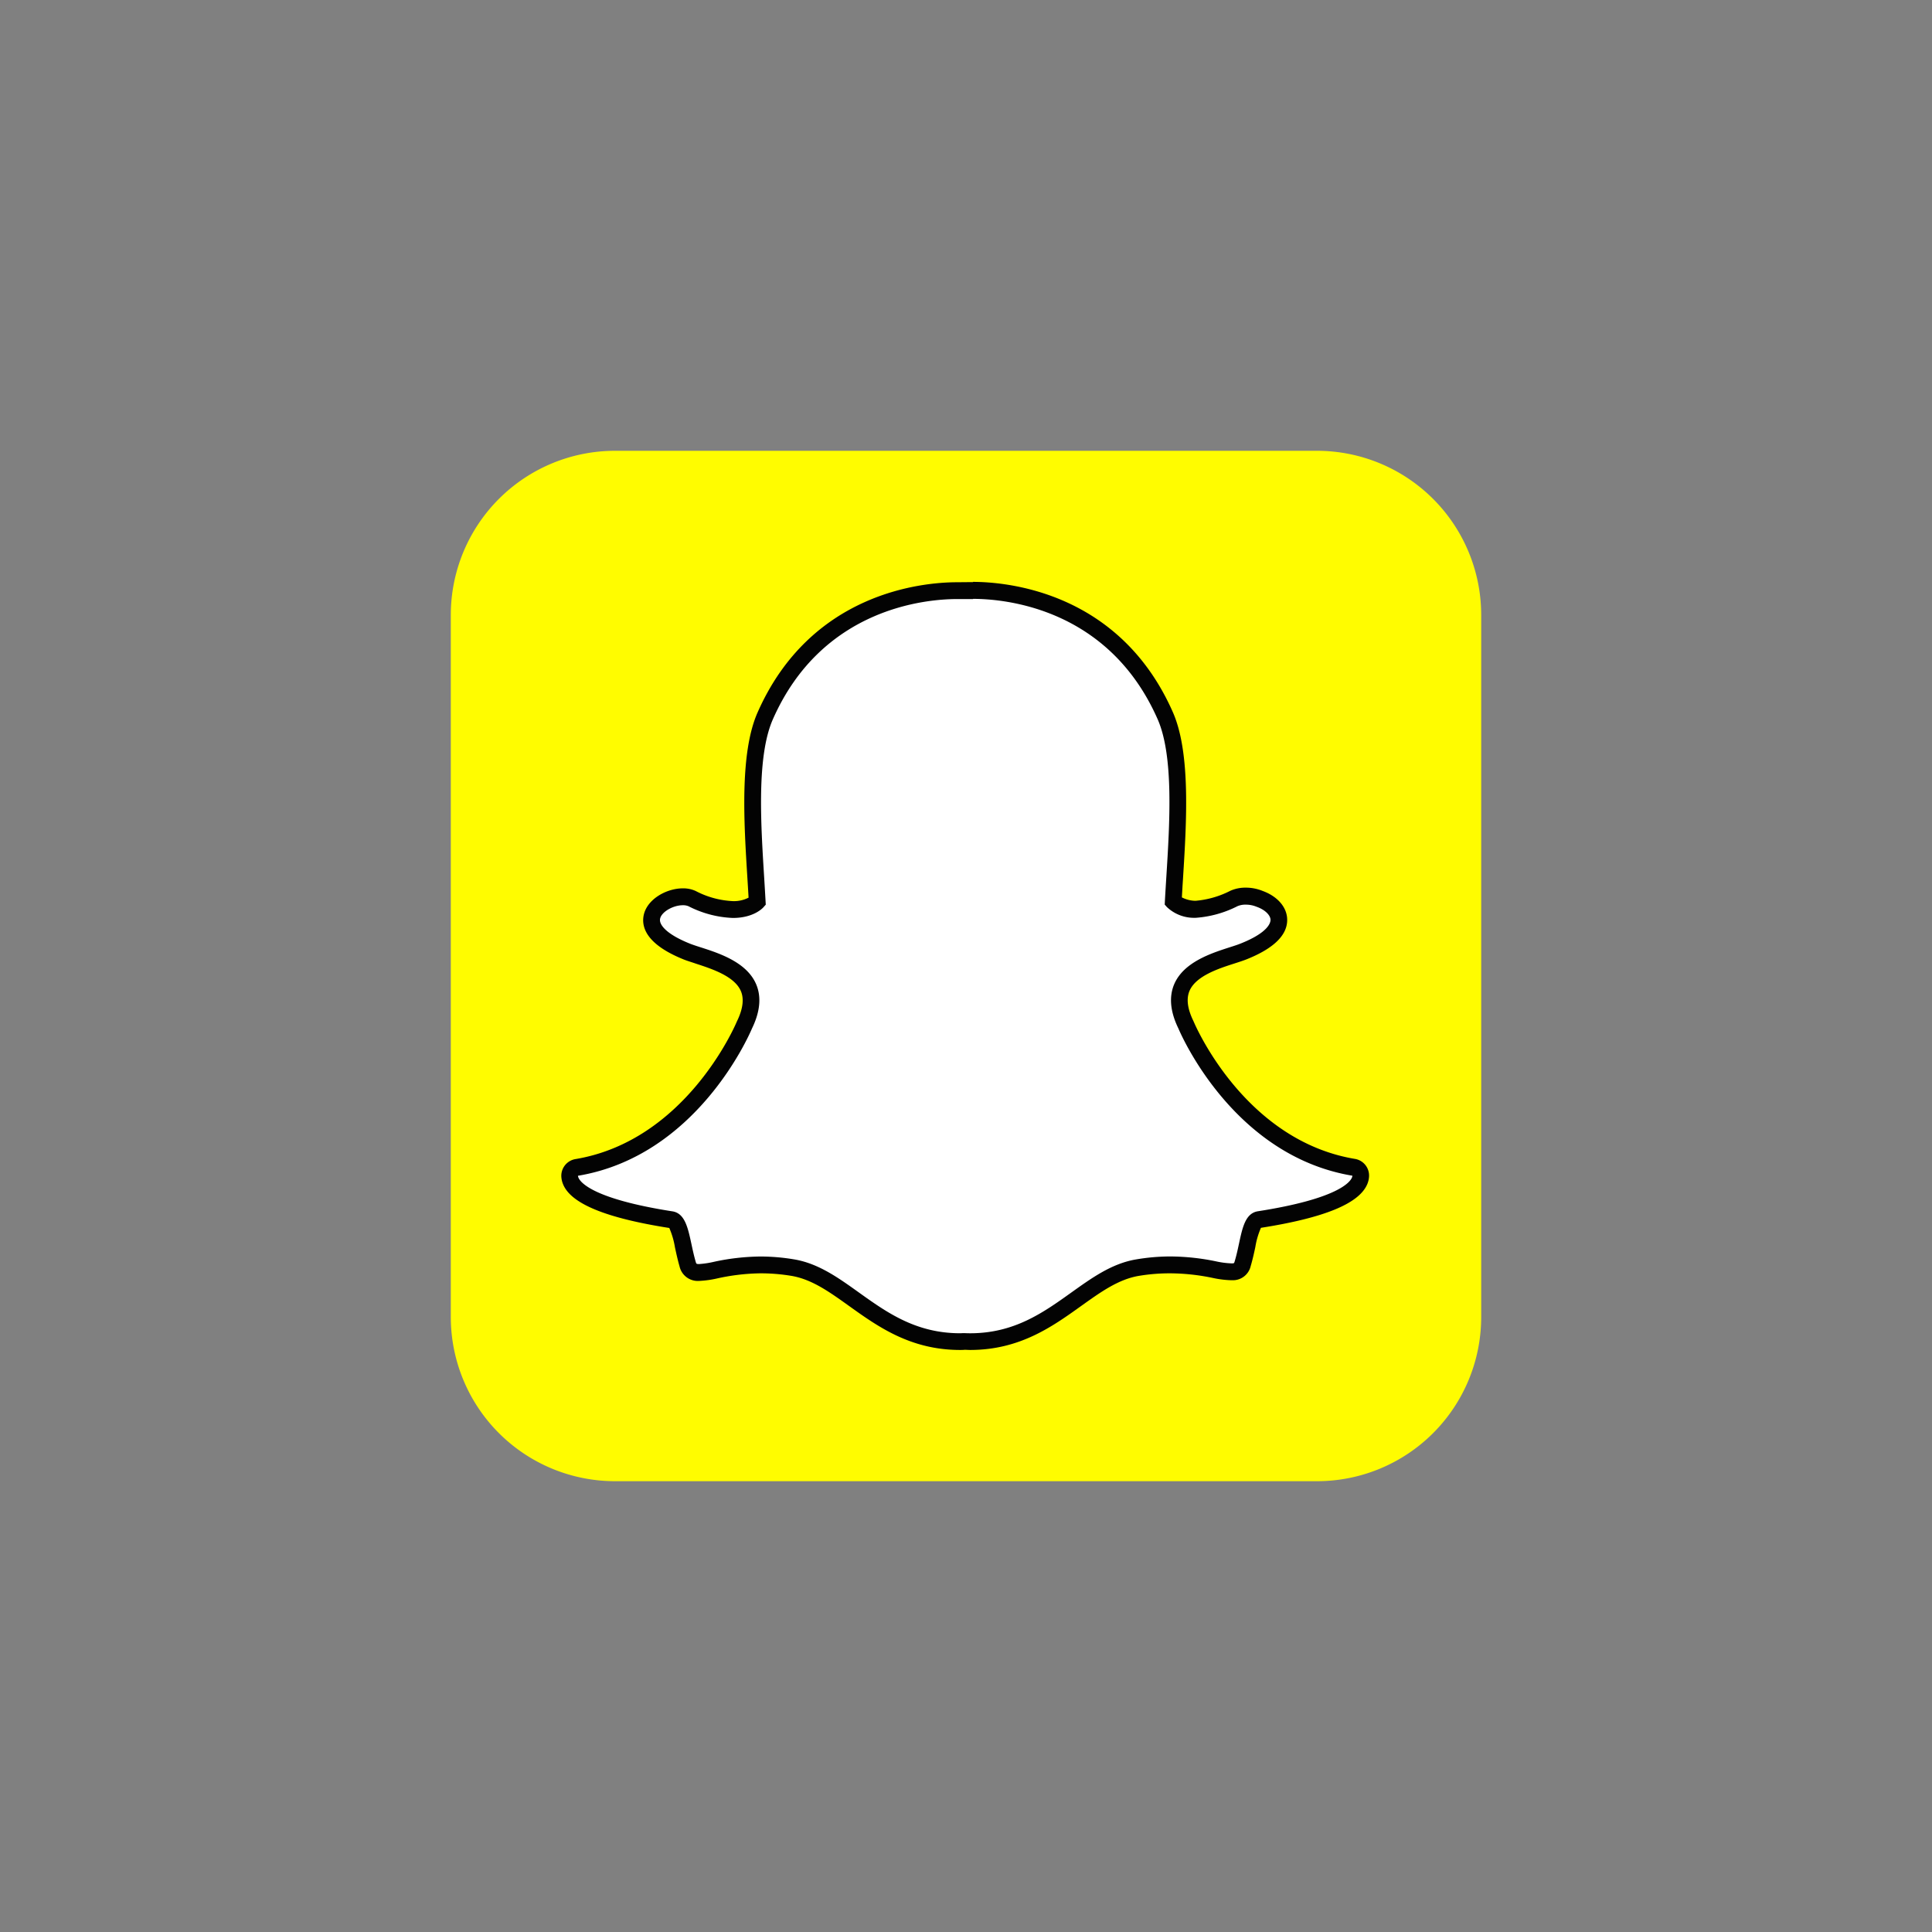
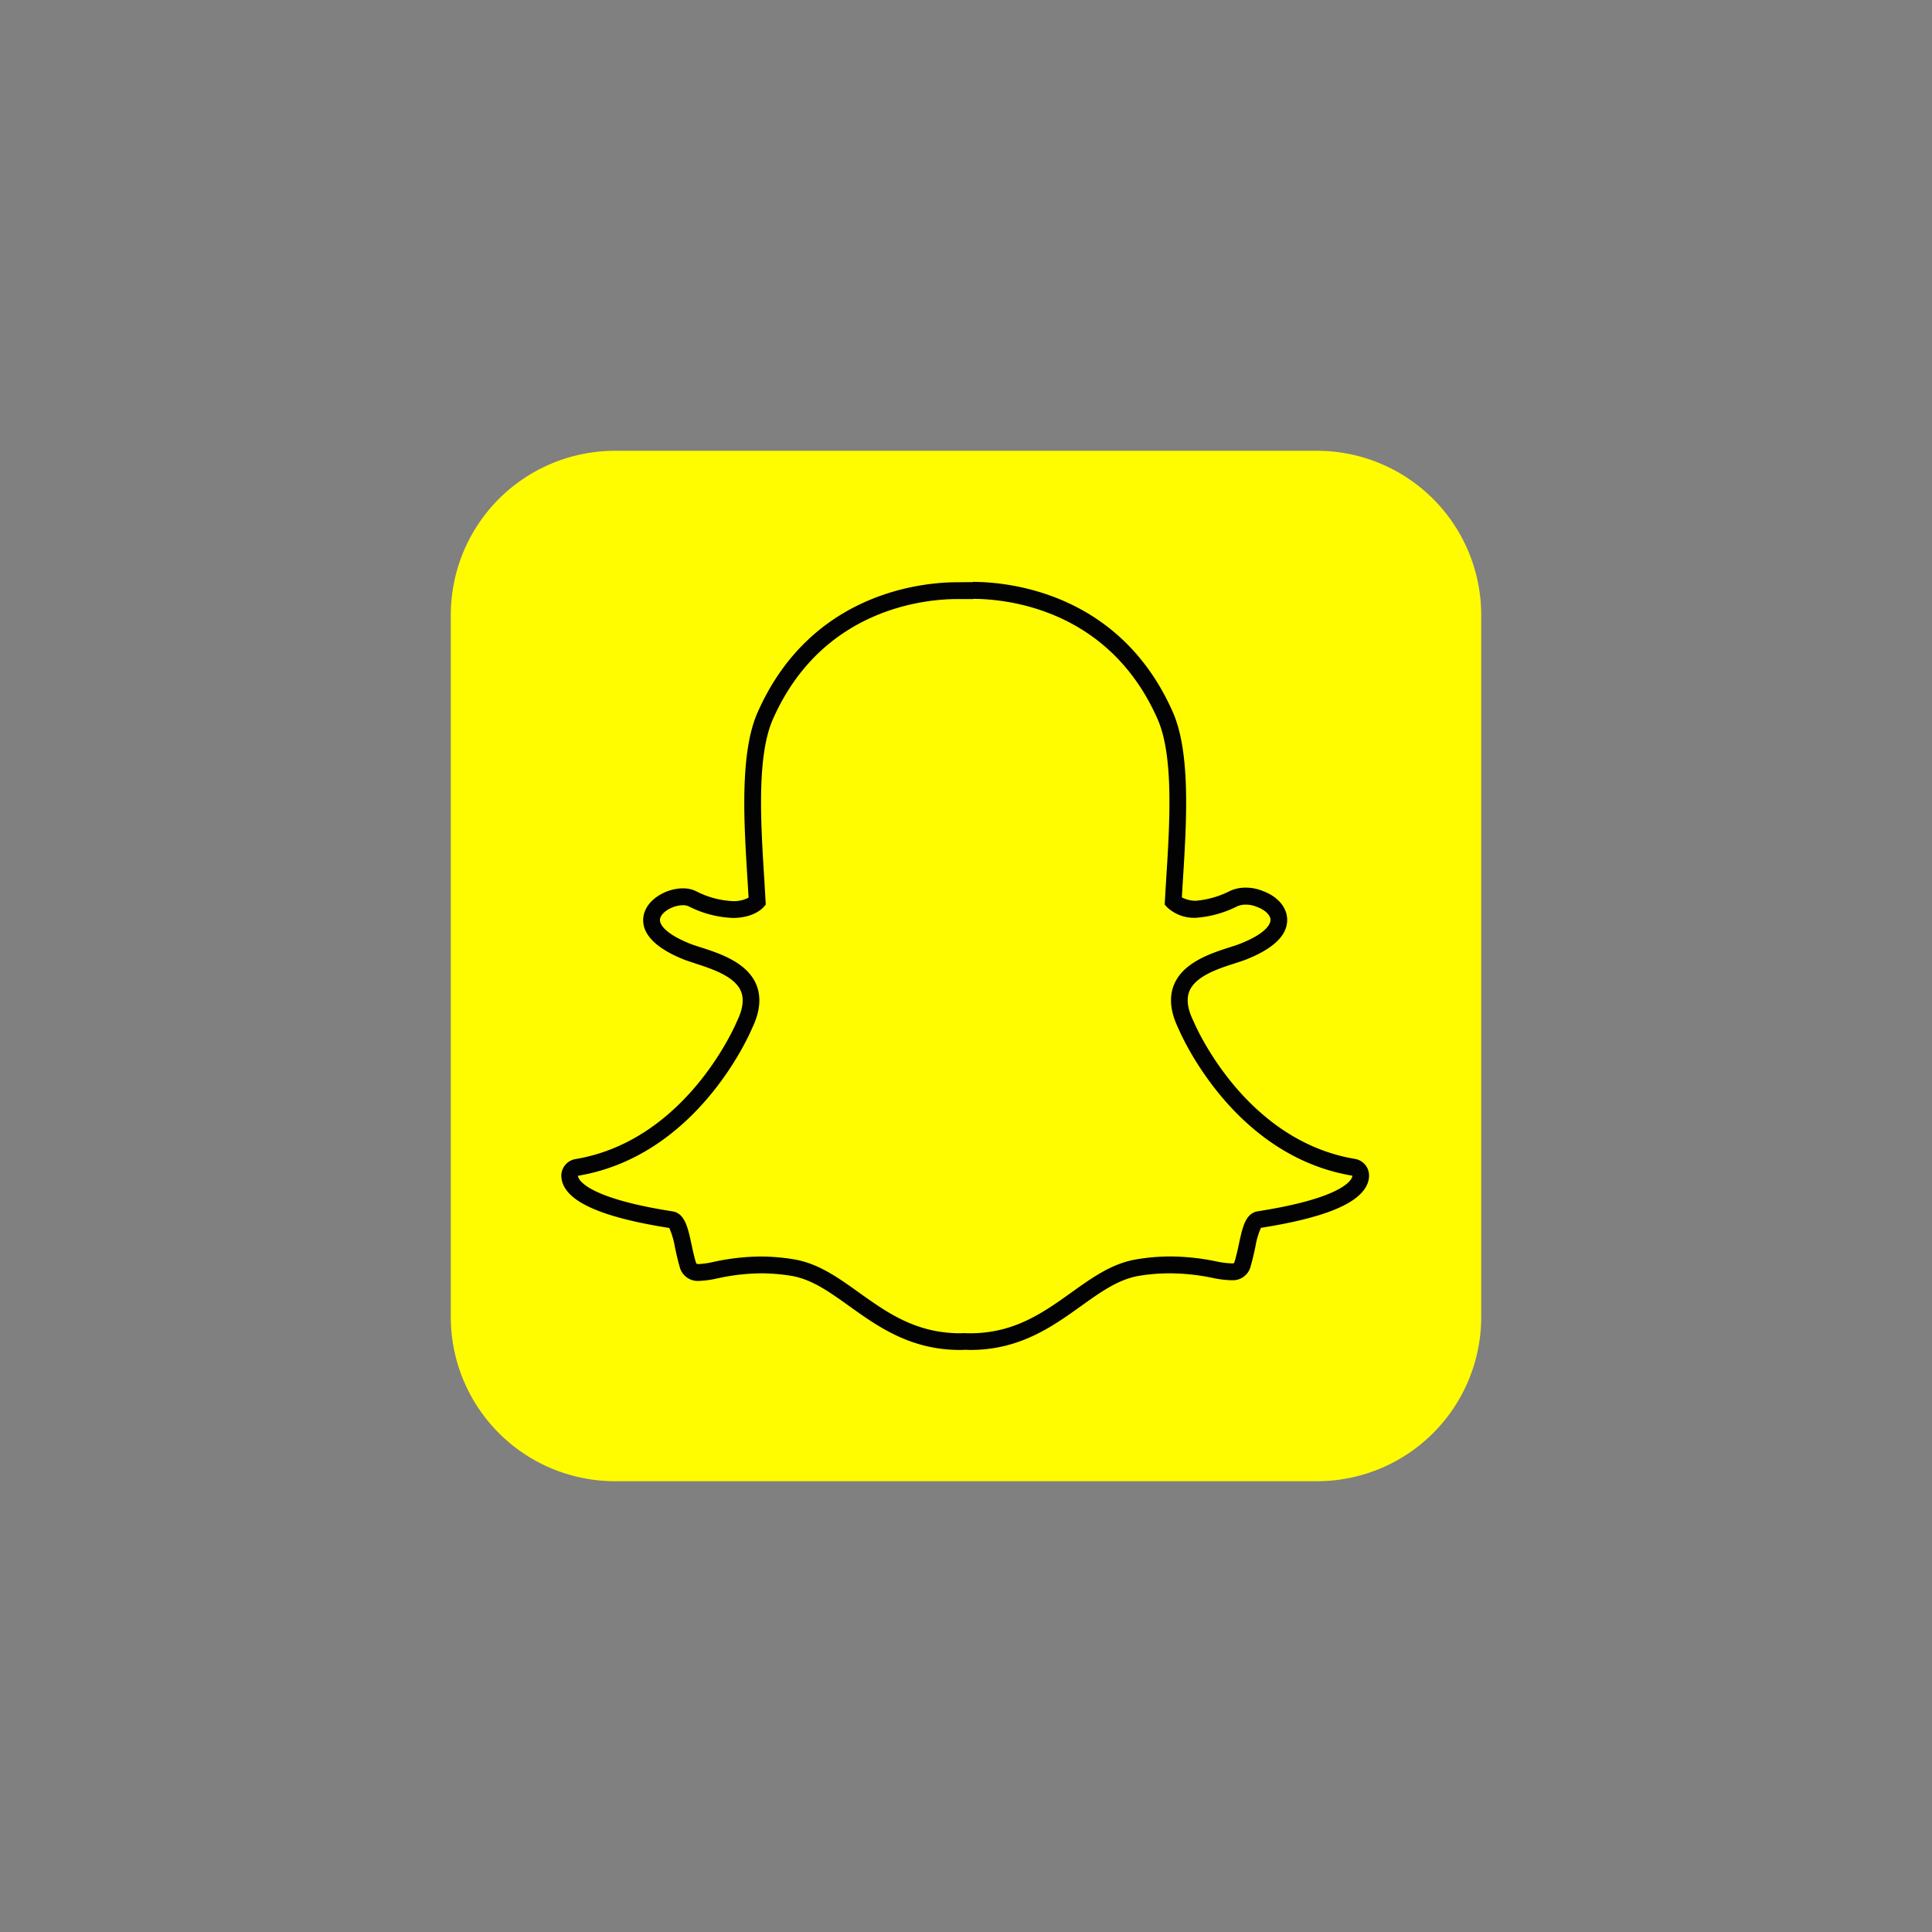
<svg xmlns="http://www.w3.org/2000/svg" width="300" height="300" viewBox="0 0 300 300">
  <rect x="0" y="0" width="300" height="300" fill="#808080" stroke="none" />
  <defs>
    <clipPath id="b">
      <rect width="300" height="300" />
    </clipPath>
  </defs>
  <g id="a" clip-path="url(#b)">
    <g transform="translate(70 70)">
      <path d="M134.507,0A25.5,25.5,0,0,1,160,25.493V134.507A25.493,25.493,0,0,1,134.507,160H25.5A25.5,25.5,0,0,1,0,134.507V25.5A25.5,25.5,0,0,1,25.5,0Z" transform="translate(0 0)" fill="#fffc00" />
-       <path d="M119.8,184.636c-.319,0-.631,0-.943-.024h0c-.2,0-.39.024-.616.024-7.307,0-12-3.353-16.531-6.6-3.118-2.24-6.087-4.338-9.567-4.942a30.59,30.59,0,0,0-5.023-.426,34.018,34.018,0,0,0-6.964.789,14.977,14.977,0,0,1-2.6.394,1.634,1.634,0,0,1-1.8-1.306c-.288-.994-.5-1.972-.7-2.891-.514-2.4-.885-3.881-1.878-4.035-11.585-1.818-14.906-4.287-15.642-6.038a2.285,2.285,0,0,1-.179-.749,1.314,1.314,0,0,1,1.091-1.377c17.813-2.97,25.8-21.4,26.132-22.178a.064.064,0,0,1,.027-.063c1.091-2.236,1.305-4.177.639-5.77-1.224-2.915-5.21-4.2-7.848-5.045-.647-.205-1.259-.394-1.742-.6-5.265-2.106-5.705-4.268-5.5-5.372.355-1.877,2.833-3.187,4.84-3.187a3.352,3.352,0,0,1,1.442.292,15.188,15.188,0,0,0,6.344,1.692A5.183,5.183,0,0,0,86.575,116c-.062-1.219-.144-2.493-.226-3.81-.53-8.523-1.169-19.113,1.477-25.159C95.8,68.908,112.747,67.5,117.746,67.5l2.19-.024h.3c5.011,0,21.982,1.408,29.975,19.539,2.665,6.05,2,16.652,1.473,25.167l-.023.371c-.074,1.183-.144,2.339-.2,3.443a5.041,5.041,0,0,0,3.457,1.215h0a15.676,15.676,0,0,0,5.978-1.68,4.459,4.459,0,0,1,1.859-.371,5.668,5.668,0,0,1,2.139.394h.039c1.789.643,2.962,1.913,2.985,3.238.023,1.25-.92,3.128-5.538,4.974-.479.189-1.091.394-1.742.6-2.642.848-6.625,2.13-7.848,5.044-.666,1.578-.452,3.53.635,5.766l.031.067c.331.789,8.312,19.2,26.132,22.174a1.322,1.322,0,0,1,1.091,1.38,2.2,2.2,0,0,1-.183.753c-.733,1.739-4.049,4.208-15.638,6.019-.947.15-1.317,1.4-1.882,4.015-.2.954-.413,1.889-.7,2.875a1.562,1.562,0,0,1-1.66,1.254h-.129a14.252,14.252,0,0,1-2.591-.331,34.122,34.122,0,0,0-6.964-.745,30.666,30.666,0,0,0-5.027.426c-3.476.588-6.43,2.7-9.555,4.934C131.791,181.275,127.1,184.636,119.8,184.636Z" transform="translate(-39.147 -46.058)" fill="#fff" />
      <path d="M117.977,66.755c4.728,0,21,1.28,28.673,18.678,2.523,5.726,1.879,16.1,1.359,24.439-.082,1.323-.163,2.6-.229,3.829l-.027.526.349.393a6.125,6.125,0,0,0,4.371,1.661h.1a16.891,16.891,0,0,0,6.467-1.8,3.1,3.1,0,0,1,1.3-.243,4.323,4.323,0,0,1,1.642.314l.074.027c1.238.44,2.112,1.268,2.127,2.019,0,.424-.307,1.964-4.7,3.7-.427.173-.994.353-1.646.562-2.857.919-7.17,2.305-8.626,5.765-.815,1.964-.594,4.253.668,6.841.516,1.221,8.668,19.8,27.015,22.861a.817.817,0,0,1-.074.3c-.311.738-2.29,3.3-14.585,5.219-1.941.3-2.4,2.482-2.946,5.019-.194.907-.388,1.822-.675,2.773-.082.283-.1.3-.388.3h-.147a13.266,13.266,0,0,1-2.329-.306,35.562,35.562,0,0,0-7.186-.766,31.684,31.684,0,0,0-5.237.456c-3.766.632-6.825,2.824-10.07,5.141-4.352,3.114-8.851,6.331-15.714,6.331q-.45,0-.885-.024H116.5c-.171,0-.338.02-.512.02-6.863,0-11.366-3.216-15.718-6.327-3.242-2.321-6.3-4.512-10.066-5.145a31.728,31.728,0,0,0-5.217-.444,35.32,35.32,0,0,0-7.186.813,14.307,14.307,0,0,1-2.329.357c-.443,0-.454-.027-.547-.353-.276-.95-.477-1.889-.672-2.8-.547-2.537-1.025-4.732-2.946-5.031-12.3-1.92-14.274-4.485-14.585-5.223a.967.967,0,0,1-.078-.3c18.346-3.059,26.5-21.639,27.019-22.865,1.258-2.588,1.483-4.889.664-6.841-1.452-3.46-5.765-4.846-8.622-5.765-.656-.208-1.219-.393-1.65-.562-3.707-1.481-4.849-2.973-4.658-3.876.2-1.045,1.984-2.1,3.544-2.1a2.147,2.147,0,0,1,.885.165,16.427,16.427,0,0,0,6.871,1.81c3.191,0,4.612-1.5,4.759-1.673l.349-.393-.031-.526c-.066-1.221-.144-2.5-.225-3.825-.52-8.334-1.165-18.705,1.359-24.431,7.64-17.335,23.835-18.67,28.618-18.67H118m0-2.631h-.311l-2.17.02c-5.175,0-22.714,1.461-30.99,20.229-2.783,6.315-2.116,17.036-1.58,25.657.062,1.013.128,2.07.186,3.091a4.955,4.955,0,0,1-2.442.538,13.8,13.8,0,0,1-5.769-1.571,4.613,4.613,0,0,0-1.988-.412c-2.558,0-5.621,1.7-6.1,4.241-.345,1.83.466,4.5,6.277,6.822.524.208,1.165.393,1.821.624,2.4.785,6.029,1.936,7.011,4.281.512,1.218.307,2.781-.6,4.65l-.058.126c-.318.754-8,18.458-25.051,21.3a2.628,2.628,0,0,0-2.174,2.749,3.567,3.567,0,0,0,.28,1.178c1.246,3.008,6.654,5.223,16.483,6.767a12.648,12.648,0,0,1,.877,3c.21.966.419,1.94.718,2.977a2.9,2.9,0,0,0,3.043,2.242,15.744,15.744,0,0,0,2.834-.393,32.924,32.924,0,0,1,6.689-.785,29.254,29.254,0,0,1,4.794.393c3.172.534,5.866,2.462,8.983,4.693,4.472,3.2,9.53,6.814,17.224,6.814.21,0,.423,0,.633-.02s.575.02.92.02c7.694,0,12.752-3.617,17.217-6.814,3.129-2.235,5.823-4.159,8.991-4.693a29.24,29.24,0,0,1,4.794-.393,33.011,33.011,0,0,1,6.689.719,15.749,15.749,0,0,0,2.83.353h.144a2.835,2.835,0,0,0,2.9-2.2c.3-1.017.509-1.964.718-2.945a12.271,12.271,0,0,1,.873-2.993c9.833-1.543,15.229-3.758,16.506-6.771a3.568,3.568,0,0,0,.279-1.178,2.621,2.621,0,0,0-2.174-2.749c-17.057-2.843-24.728-20.551-25.047-21.3l-.058-.13c-.912-1.865-1.114-3.428-.606-4.646.986-2.356,4.612-3.511,7.015-4.281.668-.216,1.3-.42,1.821-.624,4.27-1.7,6.386-3.786,6.339-6.205-.035-1.9-1.5-3.59-3.82-4.43h0a6.865,6.865,0,0,0-2.617-.507,5.685,5.685,0,0,0-2.4.491,14.531,14.531,0,0,1-5.408,1.551,4.739,4.739,0,0,1-2.108-.53c.051-.876.1-1.775.163-2.714l.023-.365c.536-8.64,1.2-19.357-1.584-25.676-8.276-18.776-25.854-20.237-31.056-20.237Z" transform="translate(-36.897 -43.764)" fill="#030303" />
    </g>
  </g>
</svg>